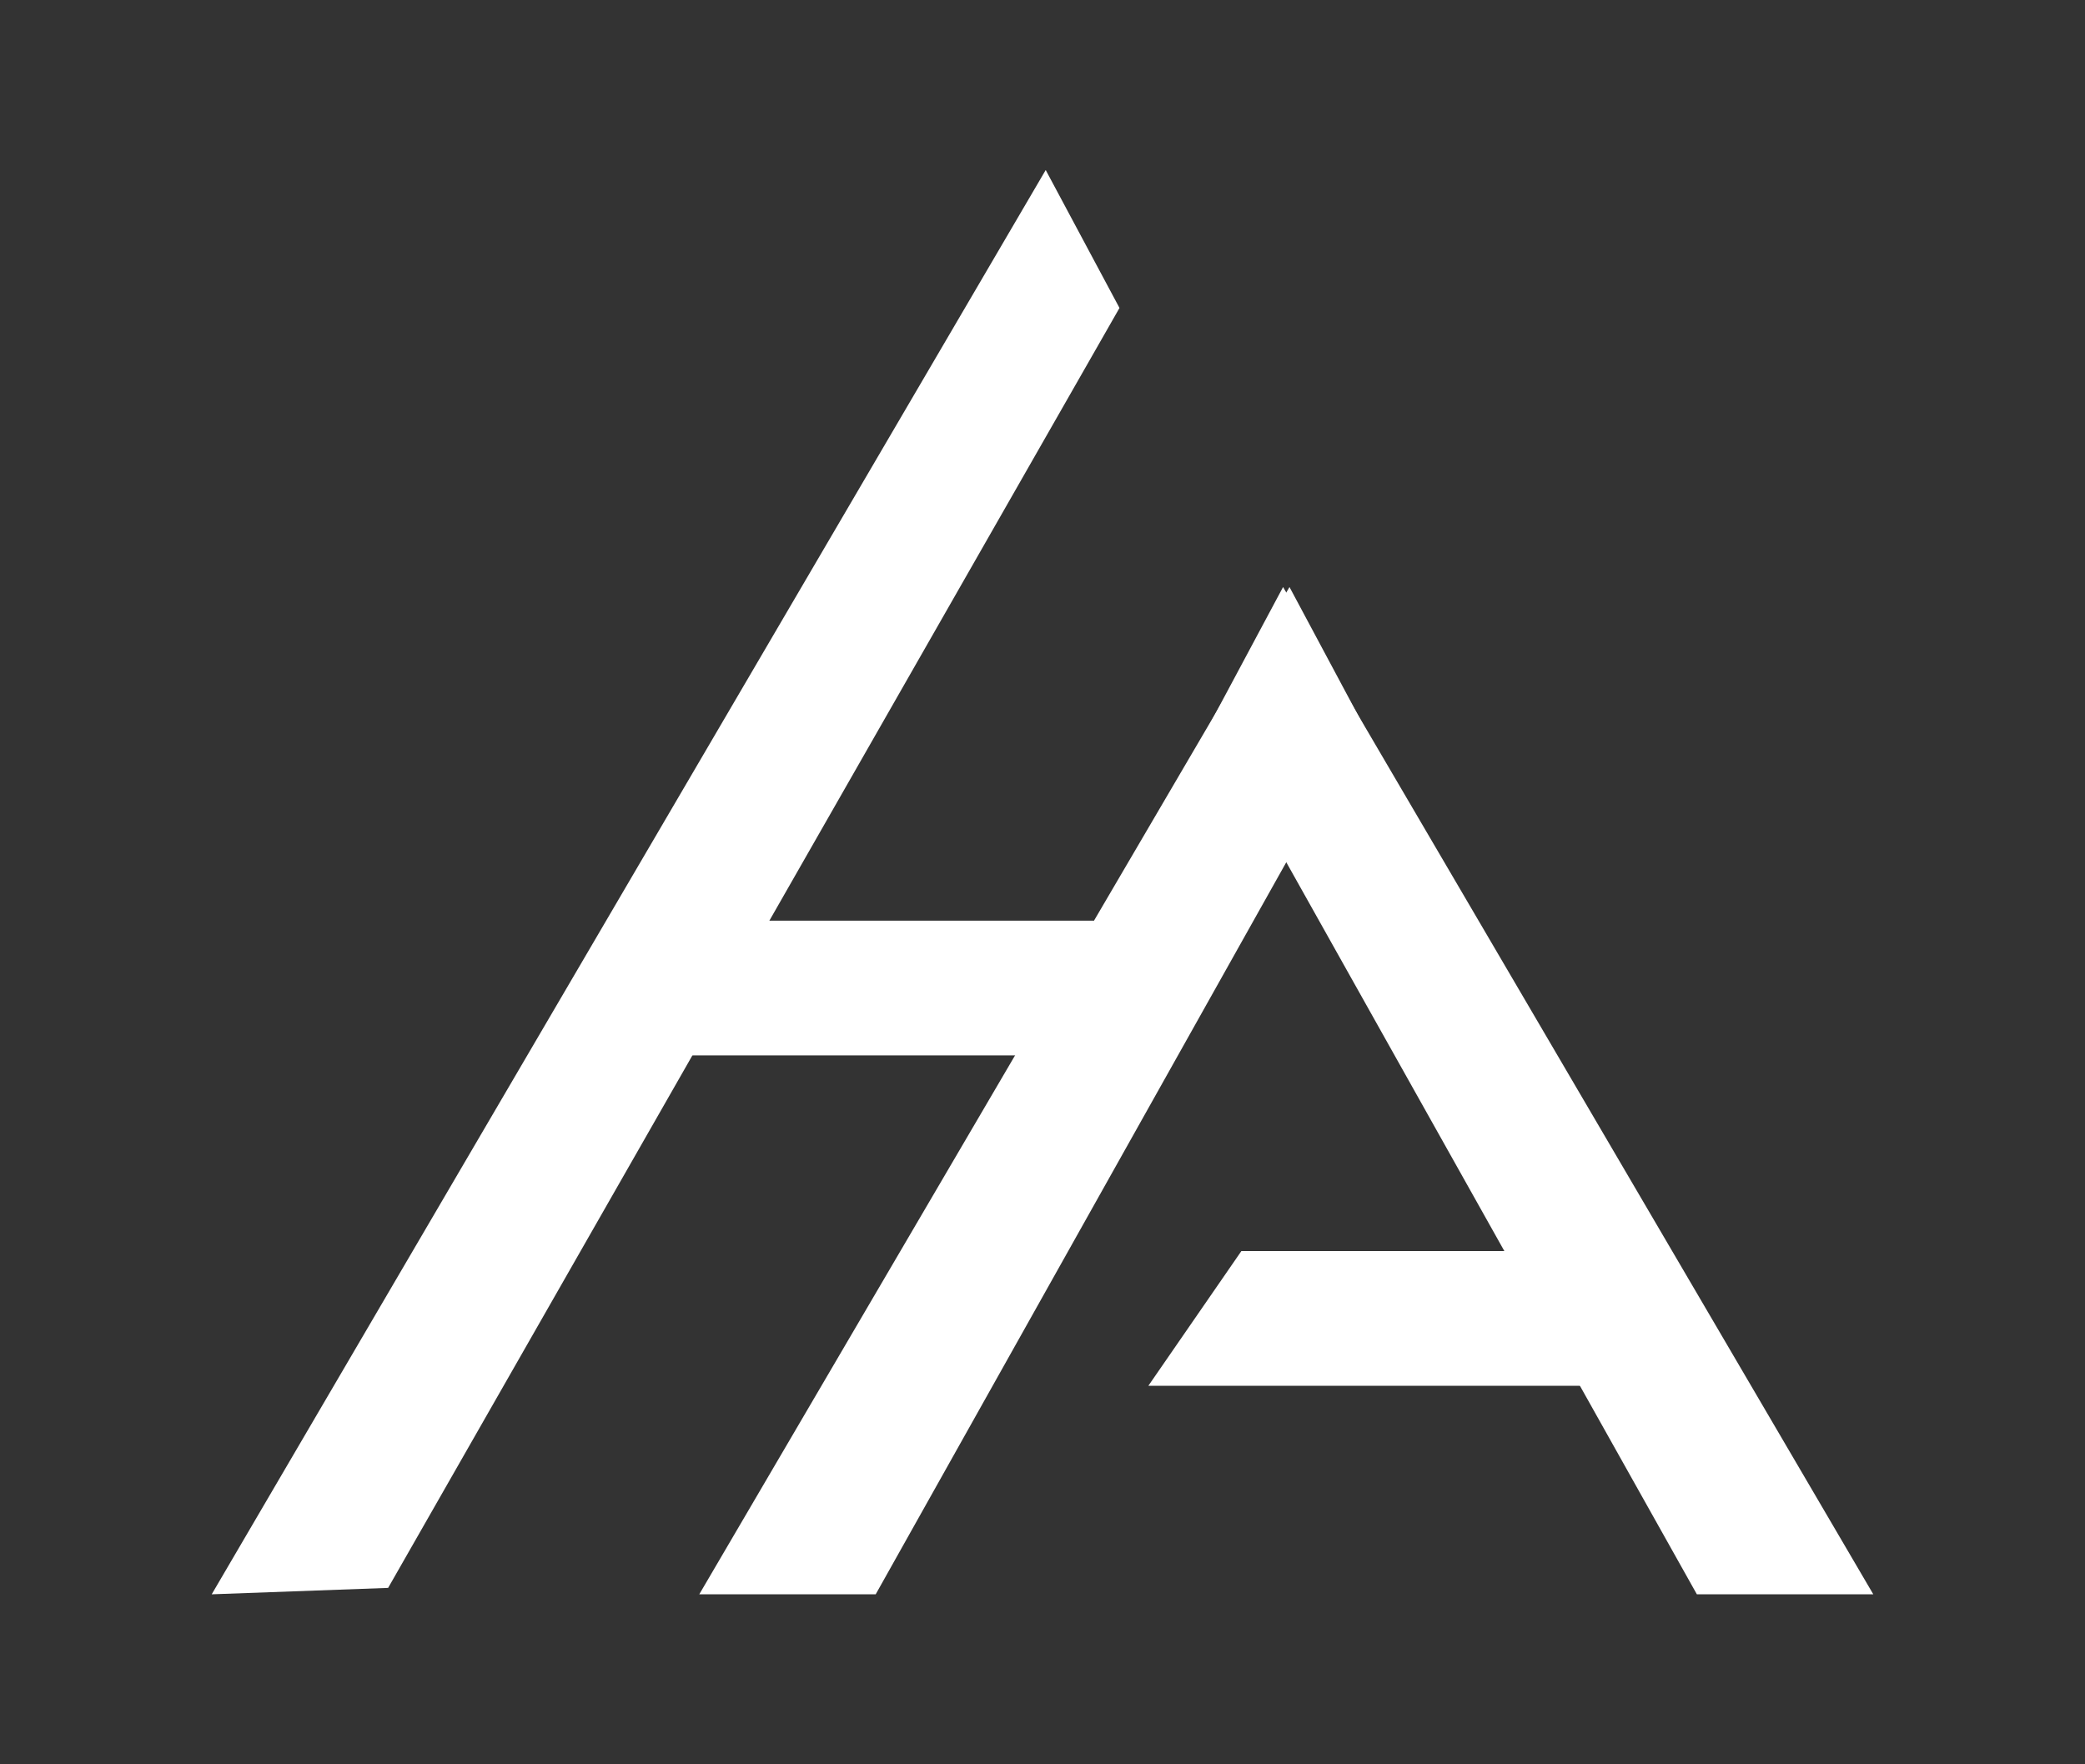
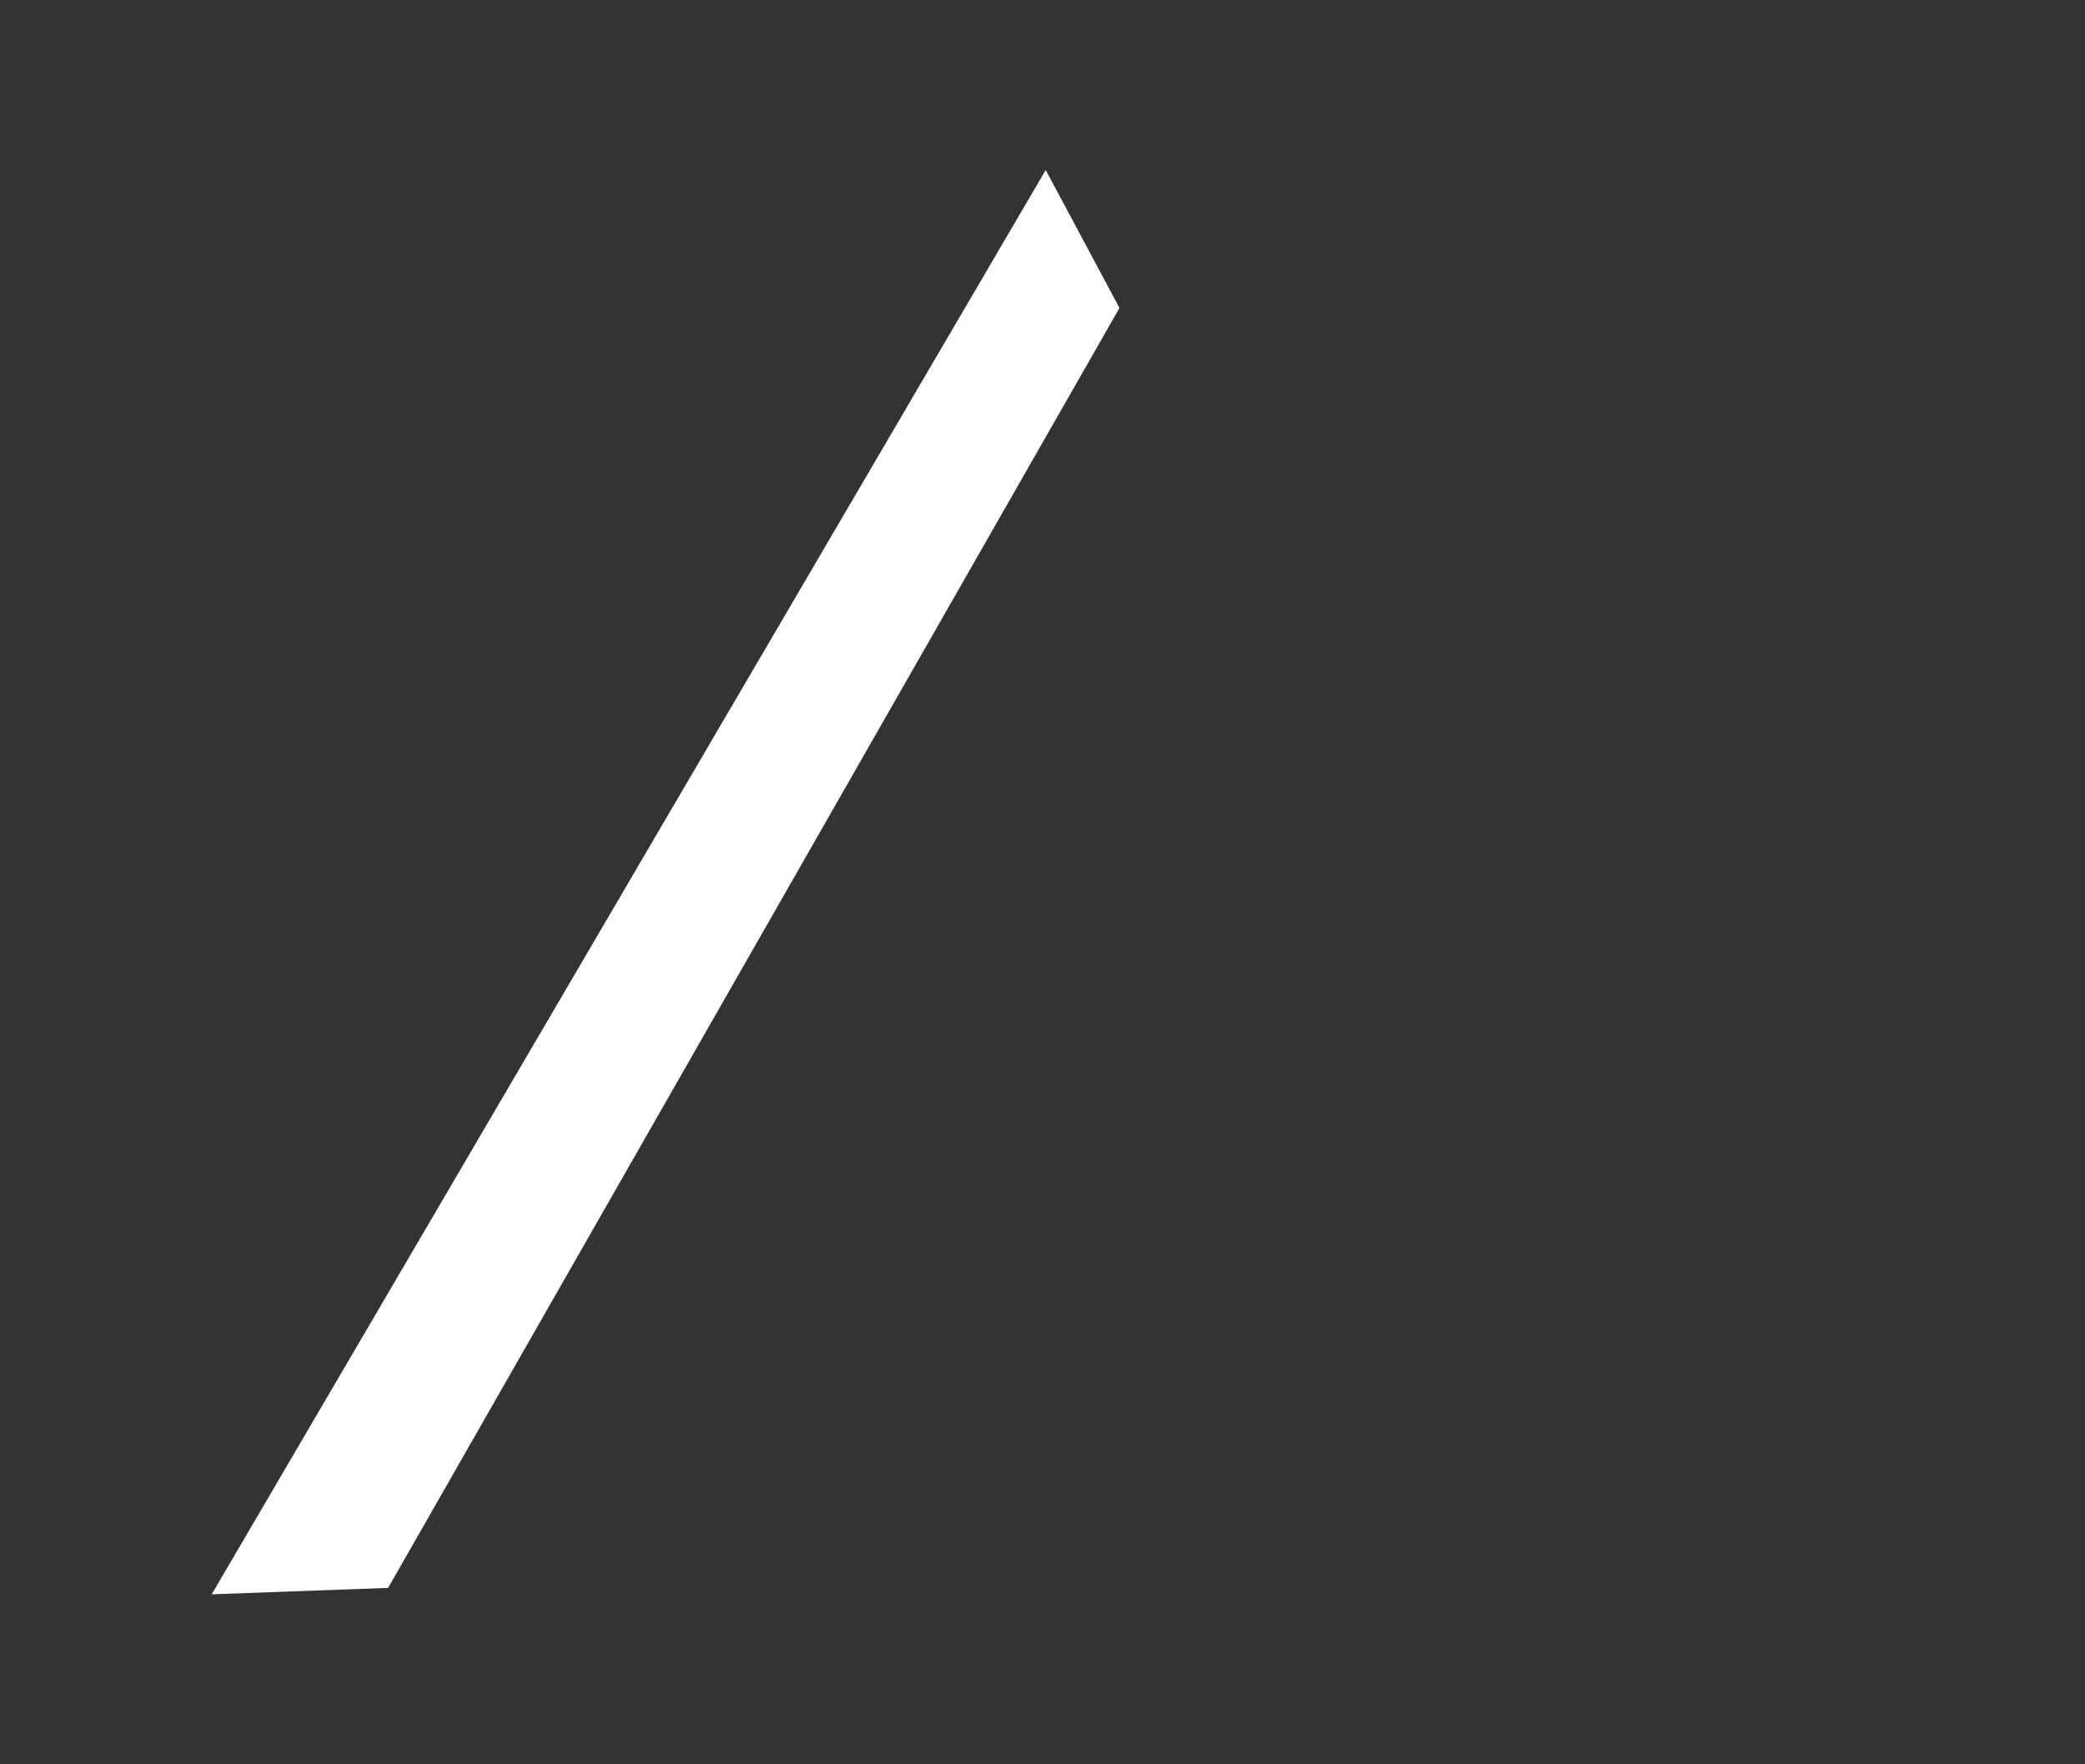
<svg xmlns="http://www.w3.org/2000/svg" id="Layer_1" data-name="Layer 1" viewBox="0 0 65 55">
  <rect x="0" y="0" width="65" height="55" fill="#333333" stroke="none" />
  <defs>
    <style>      .cls-1 {        fill: #fff;        stroke-width: 0px;      }    </style>
  </defs>
-   <polygon class="cls-1" points="51.9 39 54.4 43.2 35.8 43.2 38.7 39 51.9 39" />
  <polygon class="cls-1" points="34.9 9.6 32.6 5.3 6.6 49.7 12.1 49.5 34.9 9.6" />
-   <polygon class="cls-1" points="42.5 22.6 40.2 18.3 21.8 49.7 27.3 49.7 42.5 22.6" />
-   <polygon class="cls-1" points="37.7 22.6 40 18.3 58.4 49.7 52.9 49.7 37.7 22.6" />
-   <polygon class="cls-1" points="34.1 28.7 36.6 32.9 18 32.9 20.9 28.7 34.1 28.7" />
</svg>